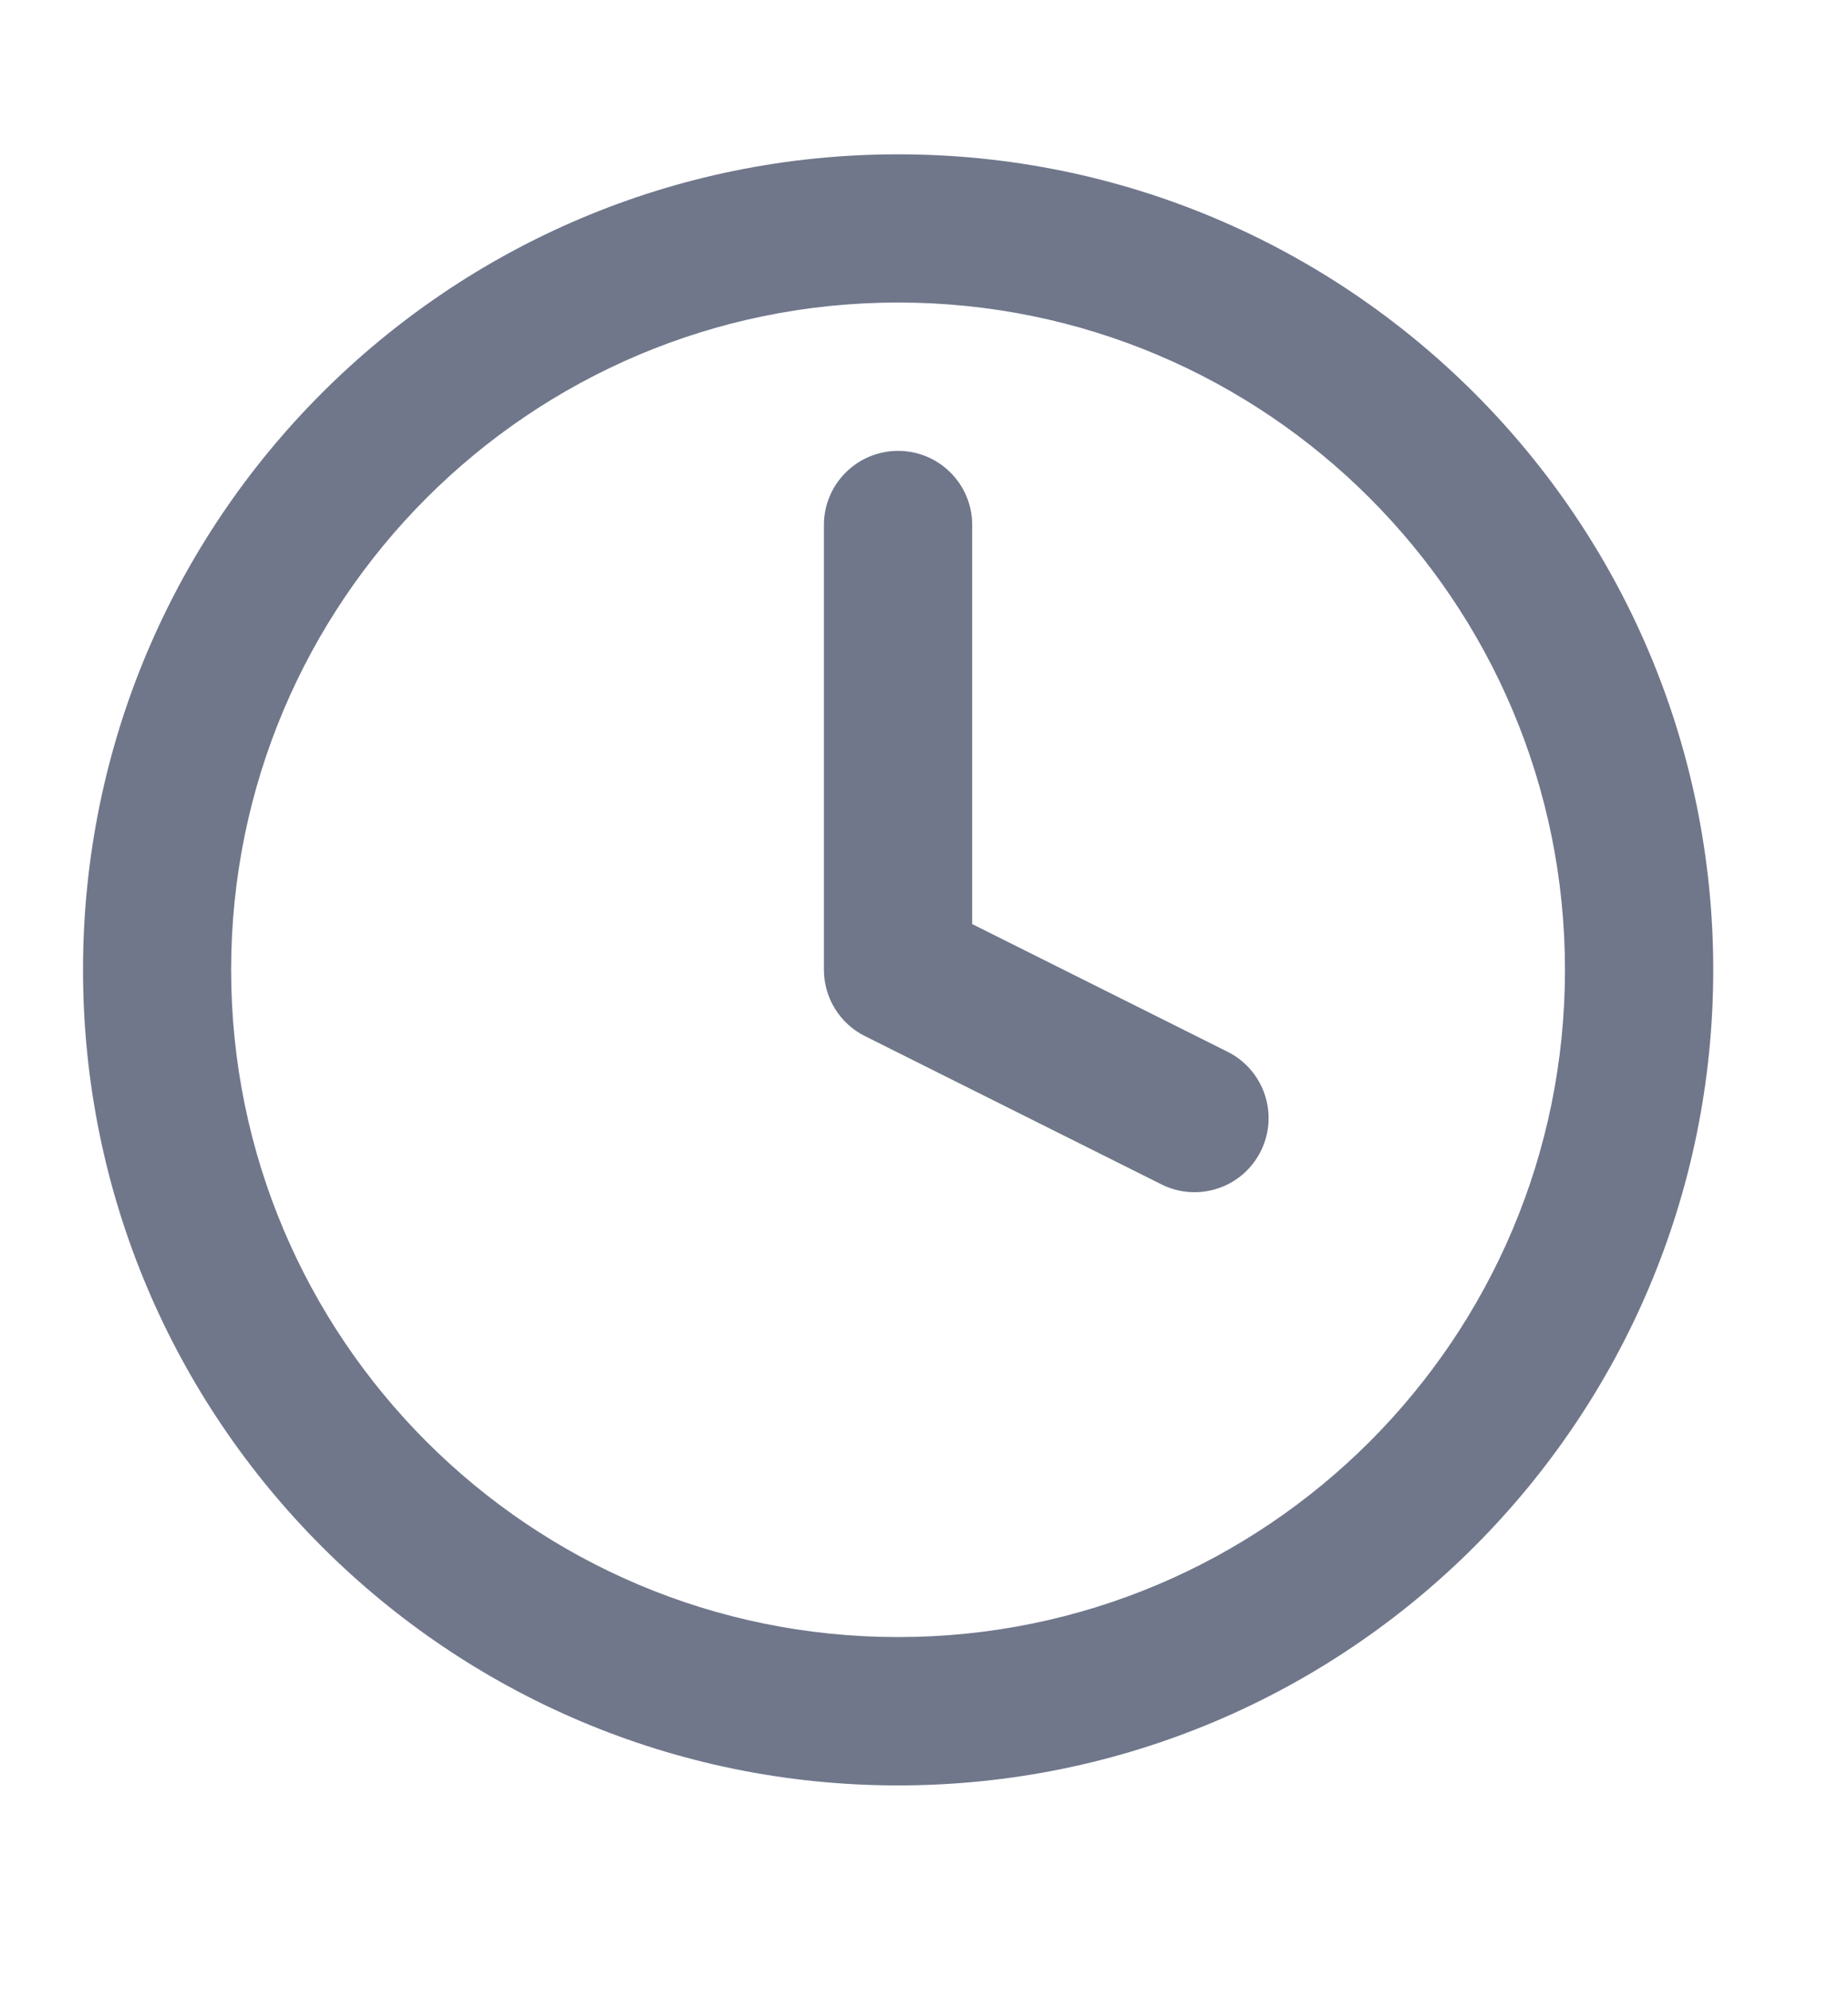
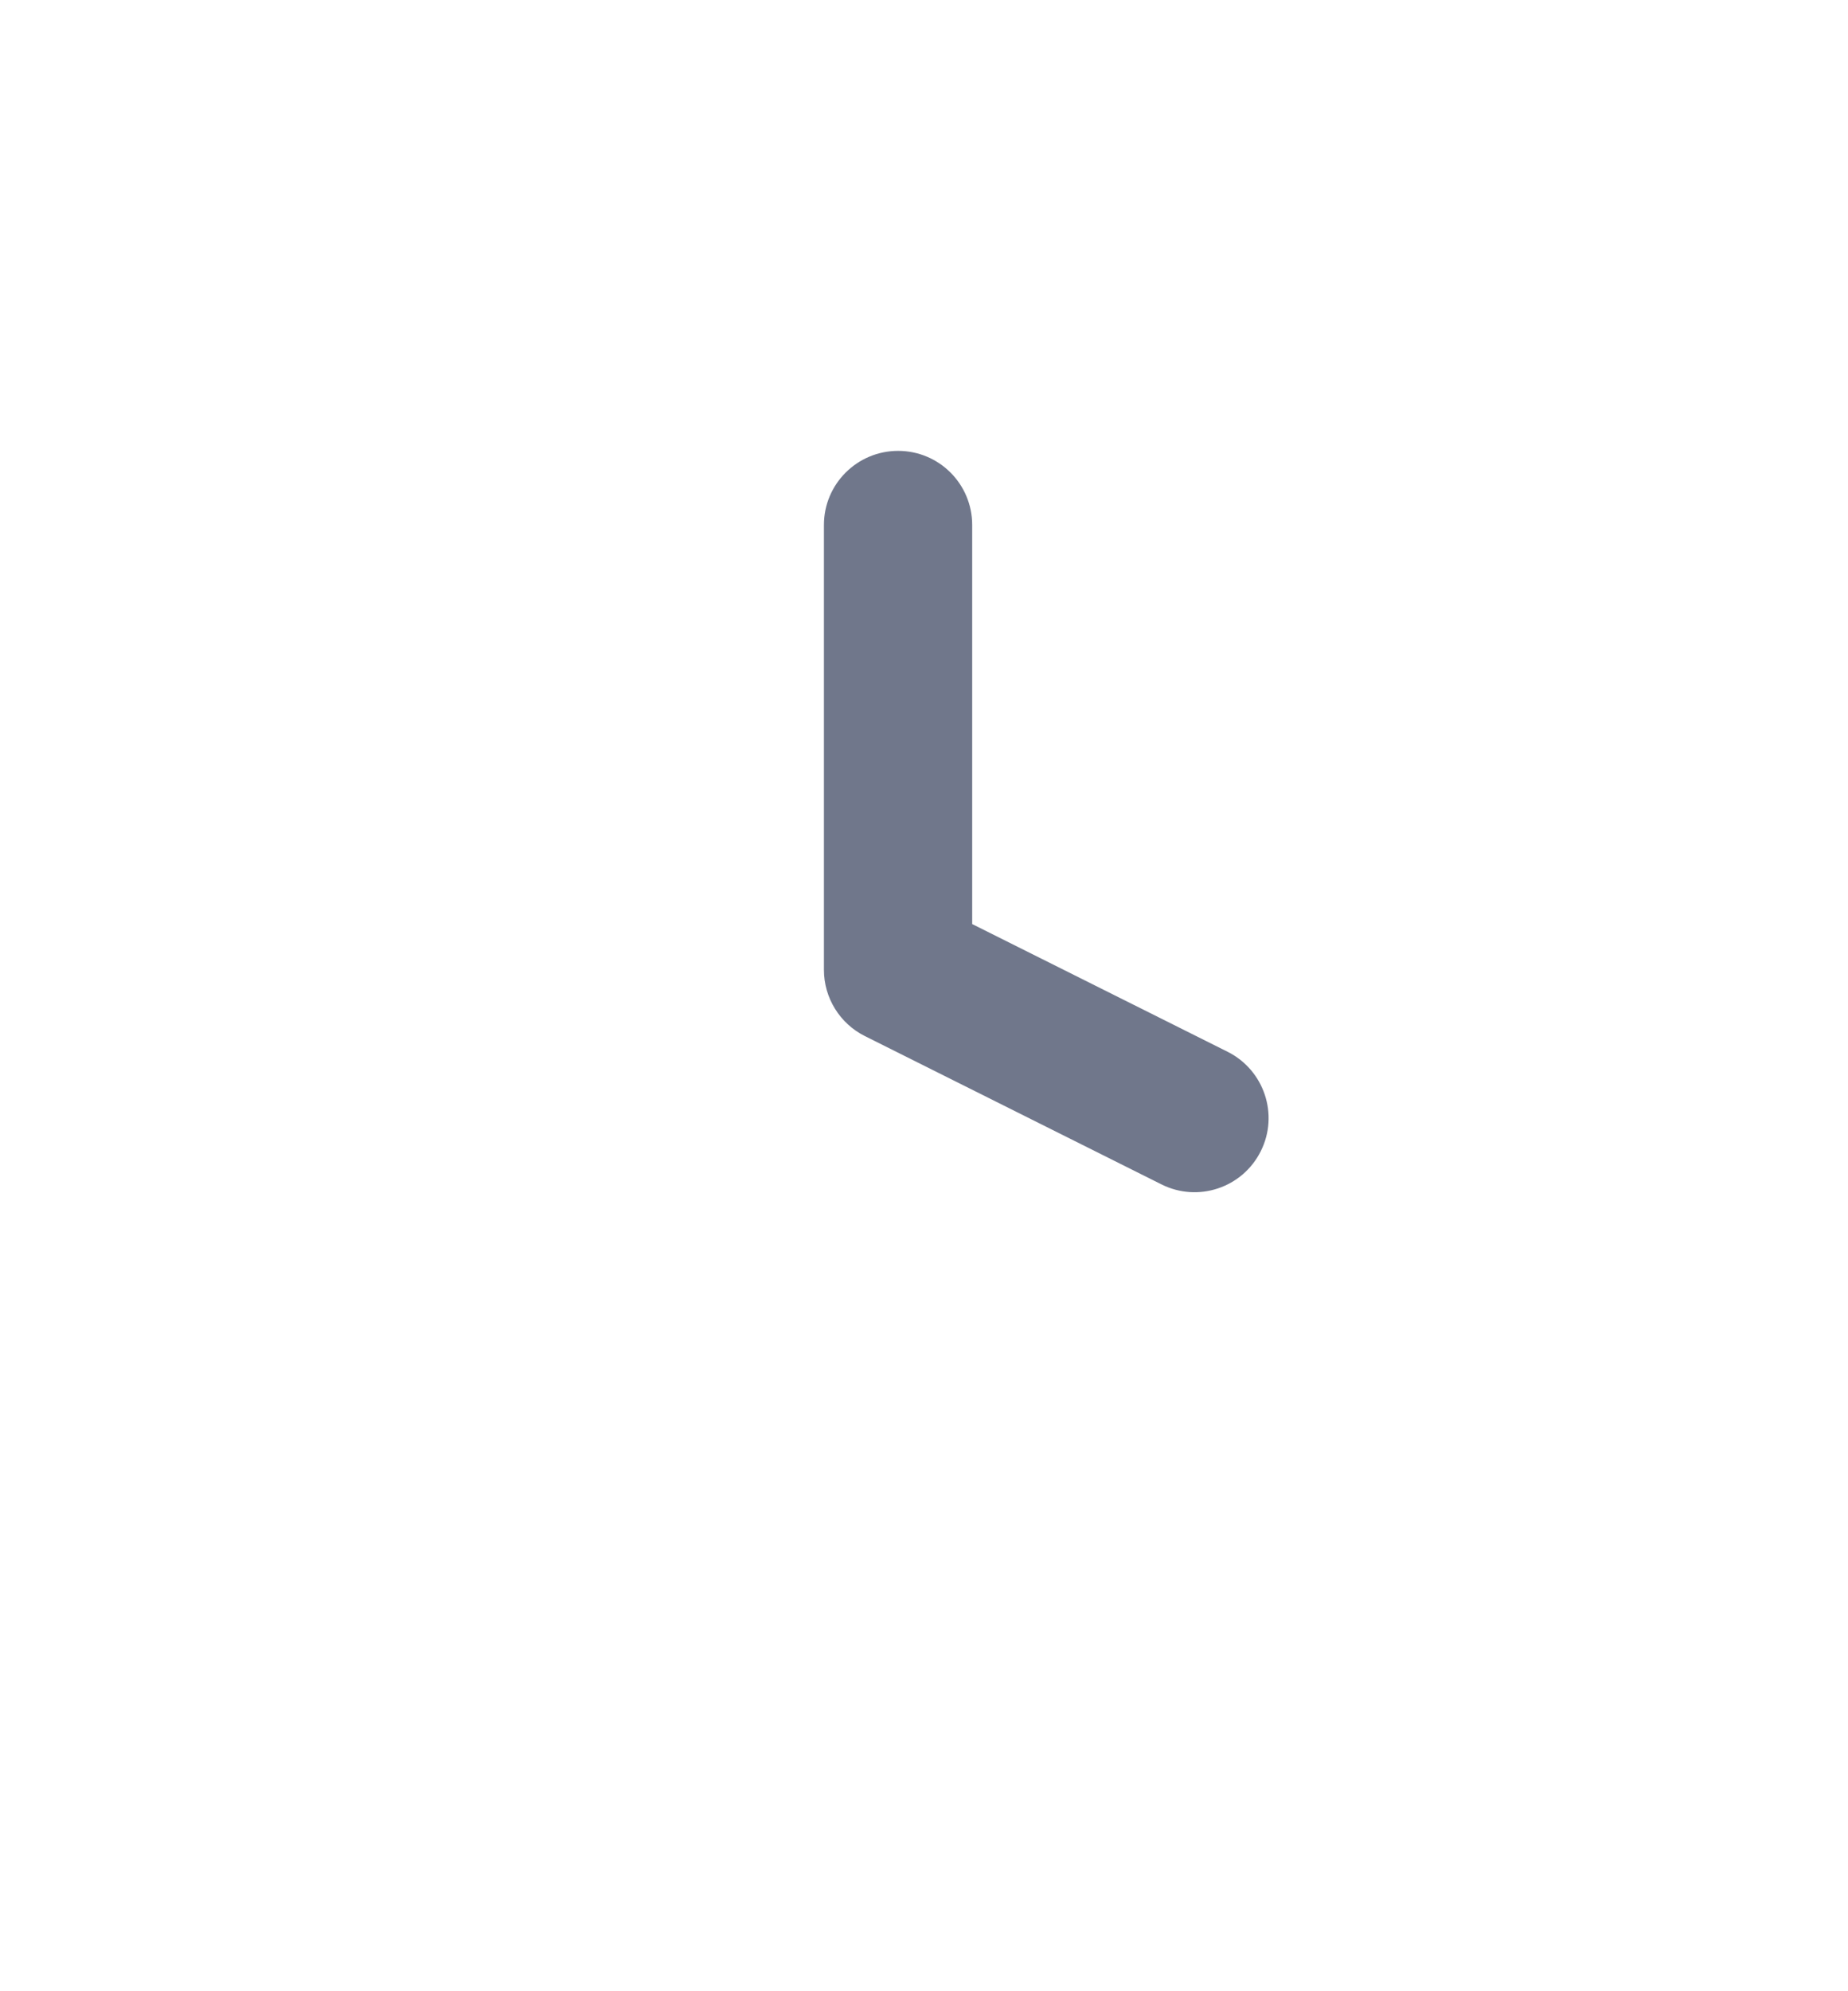
<svg xmlns="http://www.w3.org/2000/svg" width="13" height="14" viewBox="0 0 13 14" fill="none">
  <g clip-path="url(#clip0)">
-     <path fill-rule="evenodd" clip-rule="evenodd" d="M6.318 2.127C3.727 2.127 1.626 4.228 1.626 6.819C1.626 9.41 3.727 11.51 6.318 11.51C8.909 11.51 11.009 9.41 11.009 6.819C11.009 4.228 8.909 2.127 6.318 2.127ZM0.584 6.819C0.584 3.652 3.151 1.085 6.318 1.085C9.484 1.085 12.052 3.652 12.052 6.819C12.052 9.985 9.484 12.553 6.318 12.553C3.151 12.553 0.584 9.985 0.584 6.819Z" fill="#70778B" />
    <path fill-rule="evenodd" clip-rule="evenodd" d="M6.318 3.17C6.606 3.17 6.839 3.403 6.839 3.691V6.497L8.636 7.395C8.893 7.524 8.998 7.837 8.869 8.094C8.74 8.352 8.427 8.456 8.17 8.327L6.085 7.285C5.908 7.197 5.796 7.016 5.796 6.819V3.691C5.796 3.403 6.03 3.17 6.318 3.17Z" fill="#70778B" />
  </g>
  <defs>
    <clipPath id="clip0">
      <rect width="12.51" height="12.51" fill="white" transform="translate(0.062 0.563)" />
    </clipPath>
  </defs>
</svg>